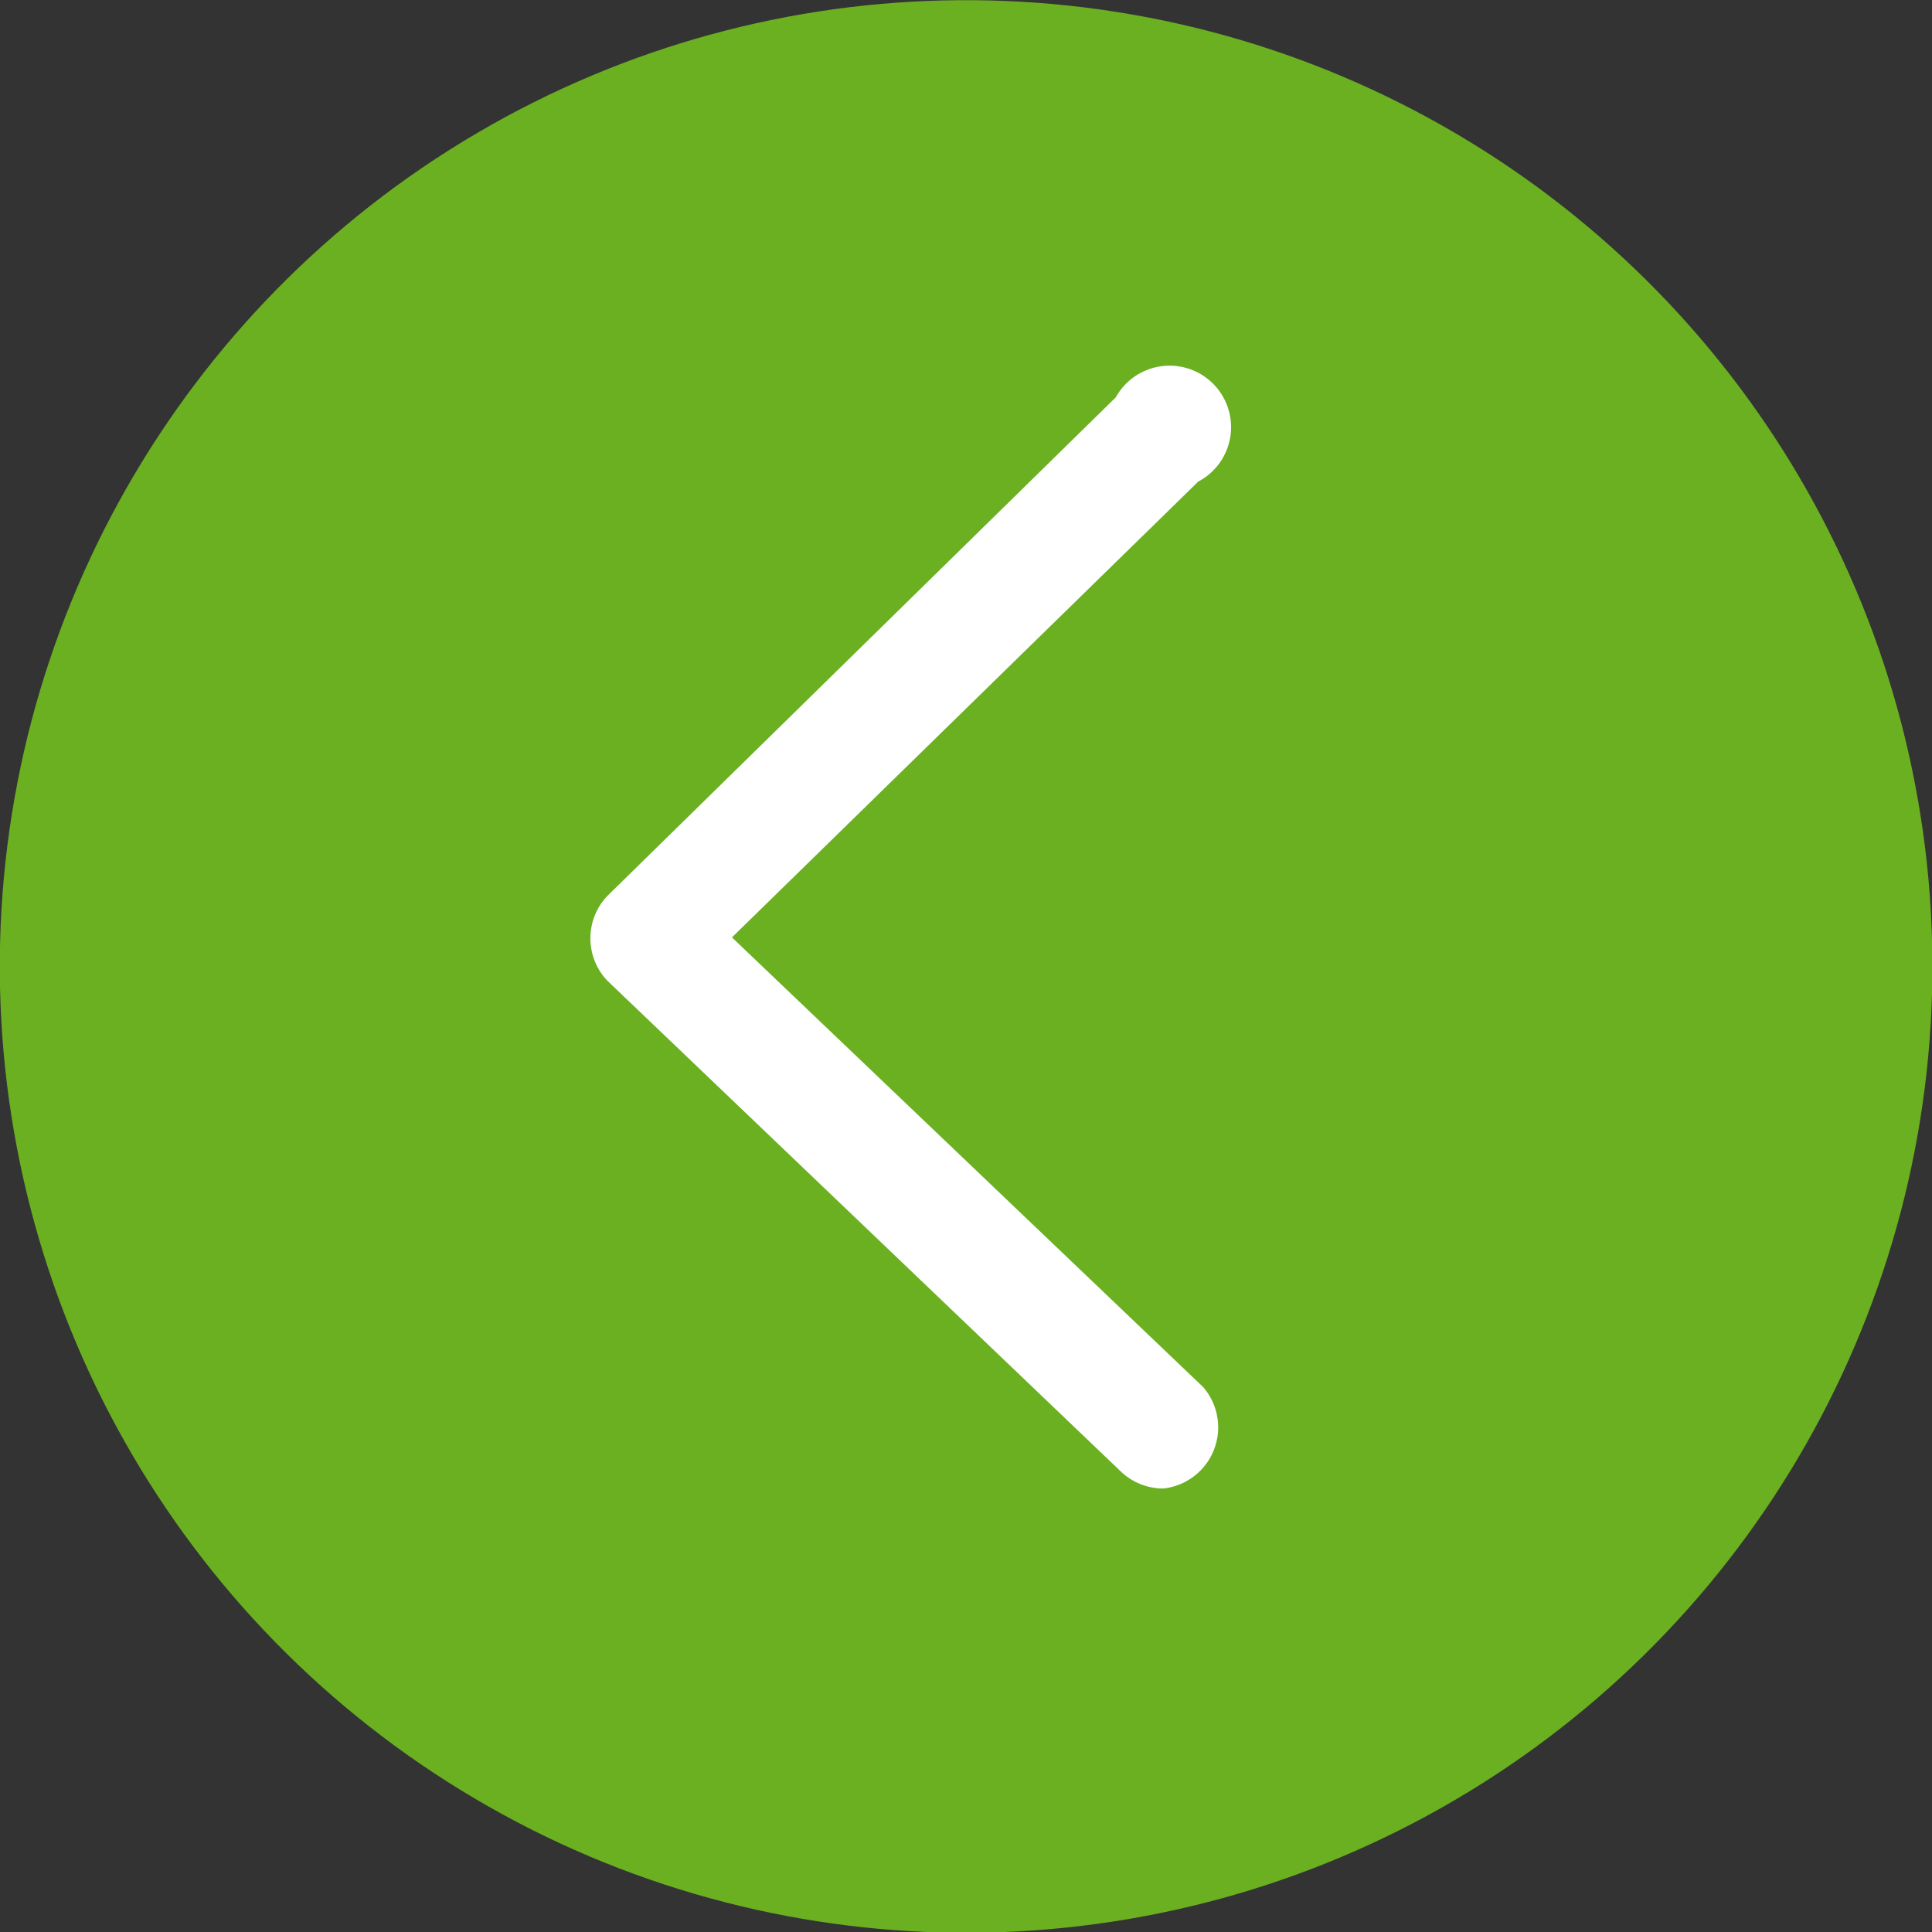
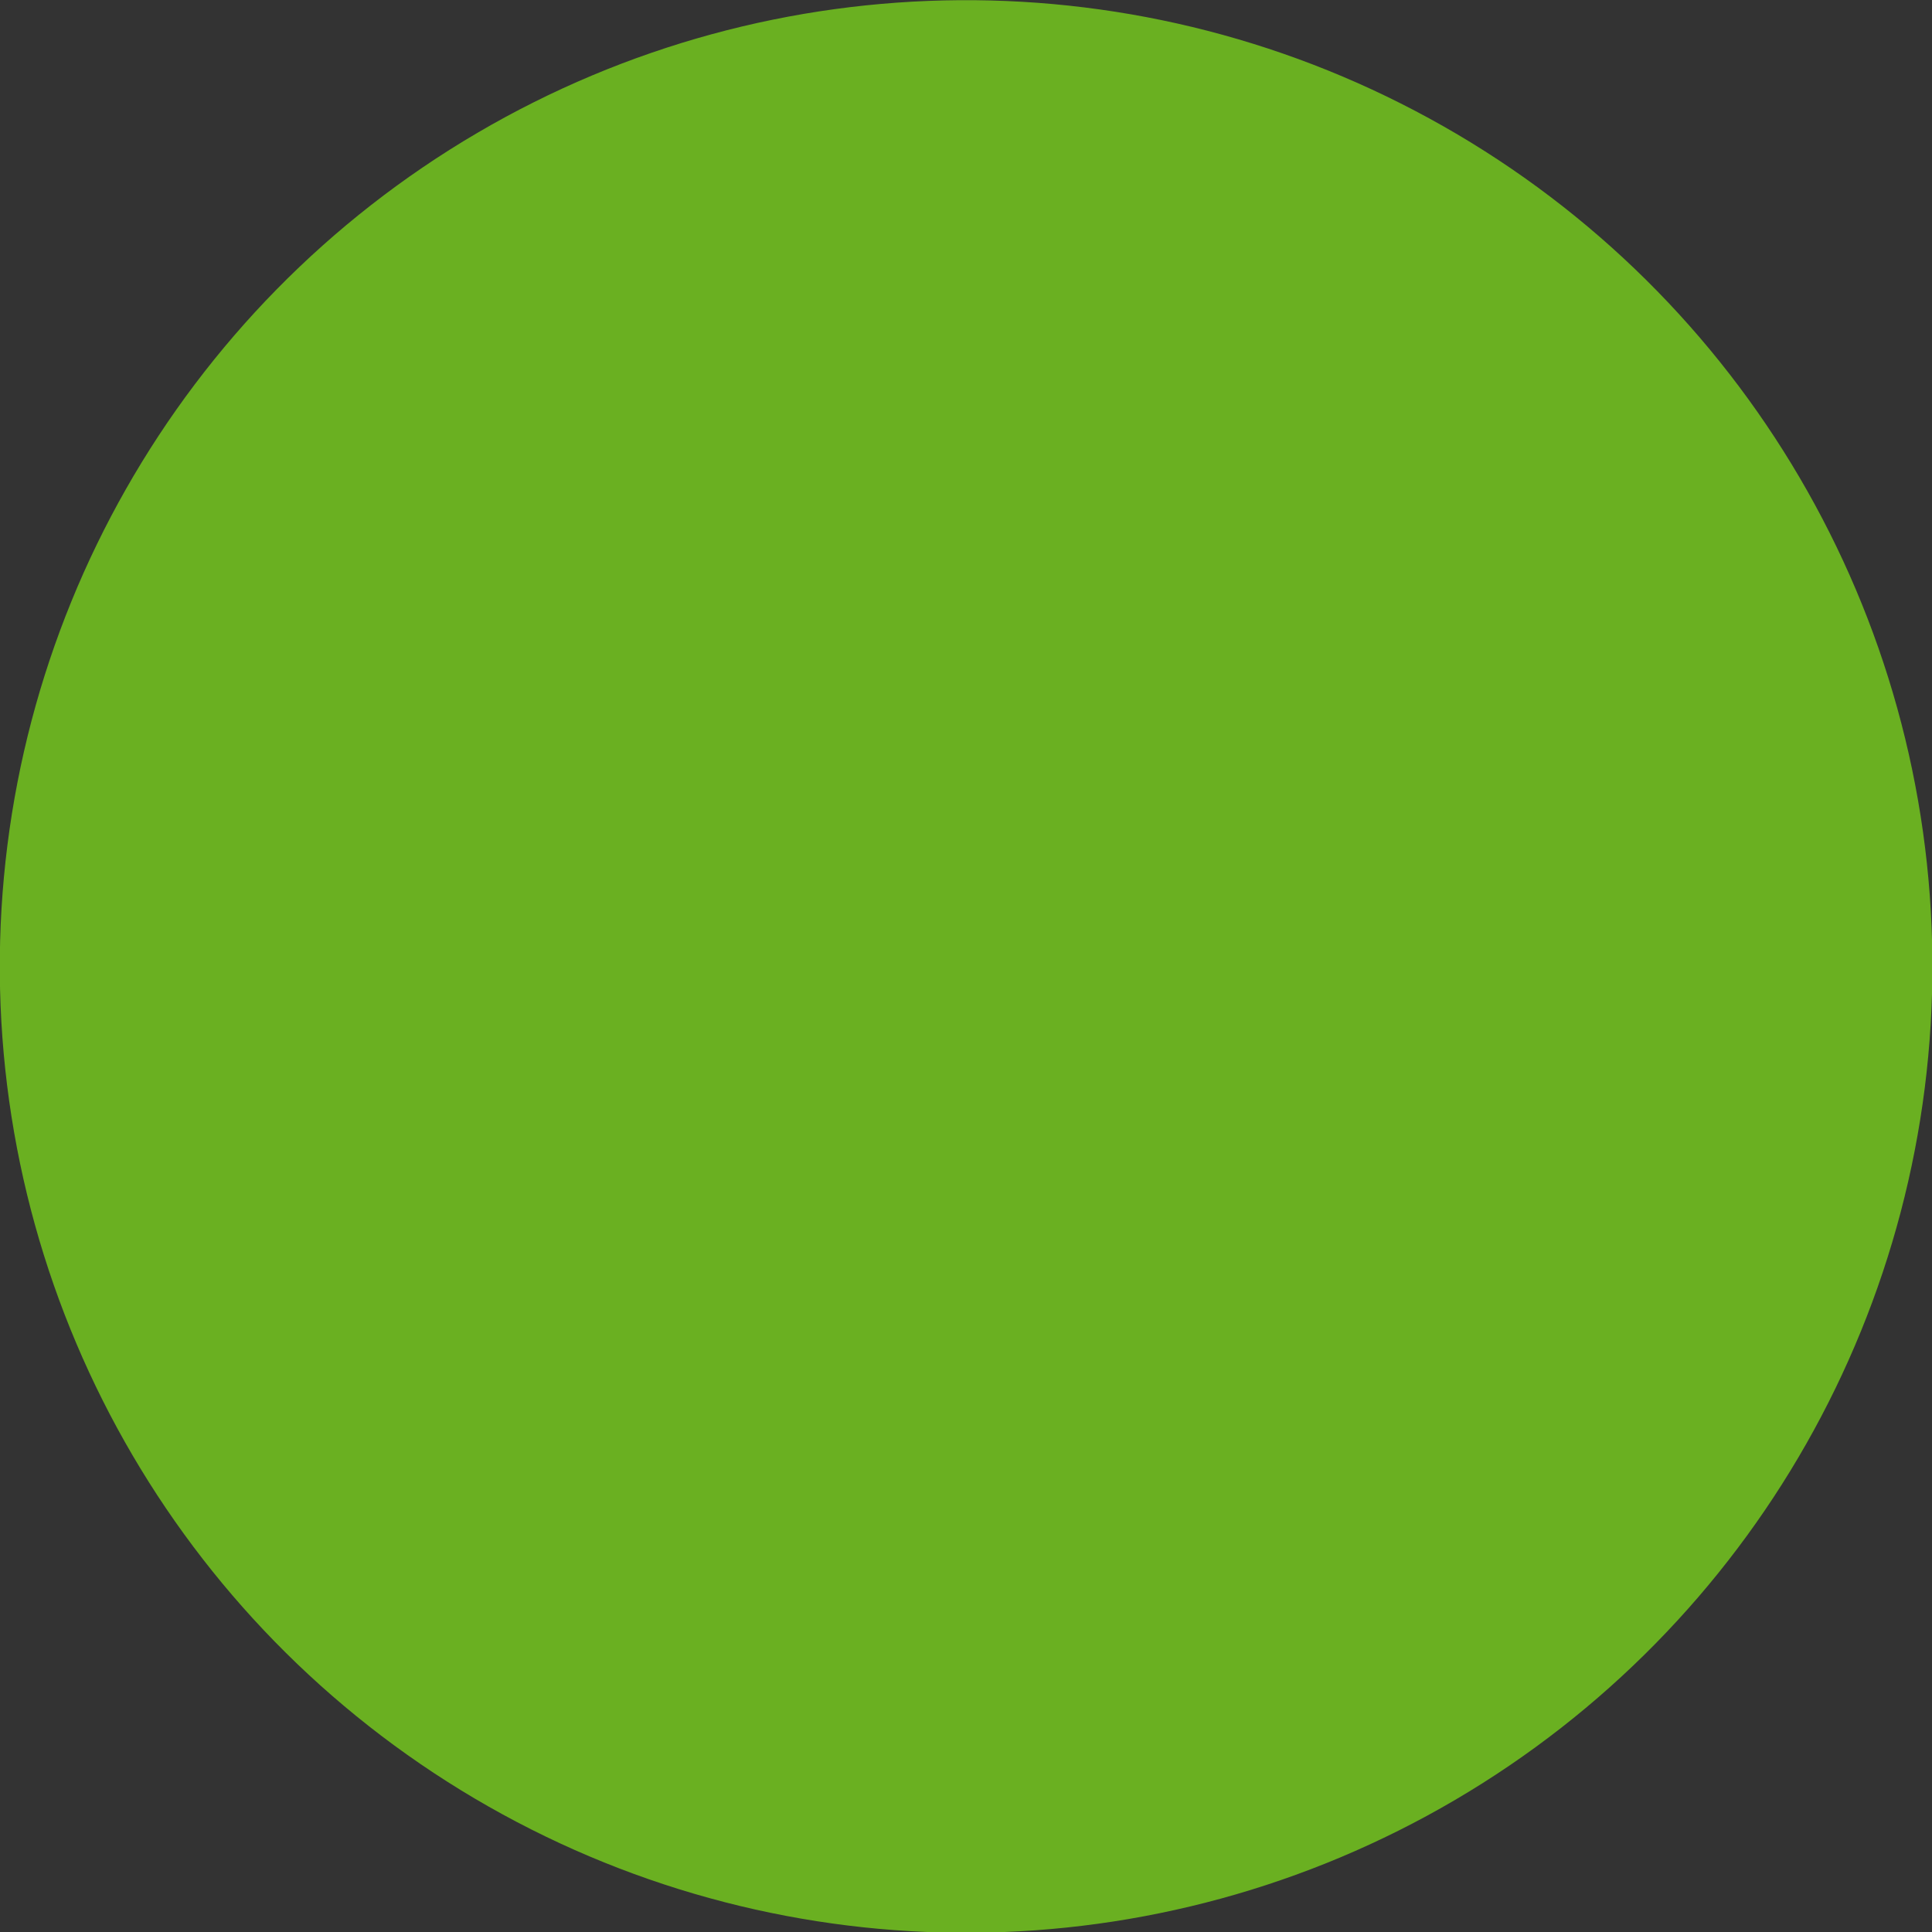
<svg xmlns="http://www.w3.org/2000/svg" viewBox="0 0 31.41 31.41">
  <rect x="0" y="0" width="31.41" height="31.41" fill="#333333" stroke="none" />
  <defs>
    <style>.cls-1{fill:#6ab021;}.cls-2{fill:#fff;}</style>
  </defs>
  <title>arrowleft_c</title>
  <g id="Capa_2" data-name="Capa 2">
    <g id="Capa_1-2" data-name="Capa 1">
      <circle class="cls-1" cx="15.71" cy="15.71" r="15.71" transform="translate(-0.11 0.11) rotate(-0.39)" />
-       <path class="cls-2" d="M18.91,24.2a1,1,0,0,1-.67-.26l-8.37-8a1,1,0,0,1,0-1.37l8.27-8.11a1,1,0,1,1,1.34,1.37L11.9,15.24l7.66,7.31a1,1,0,0,1-.65,1.65Z" />
    </g>
  </g>
</svg>